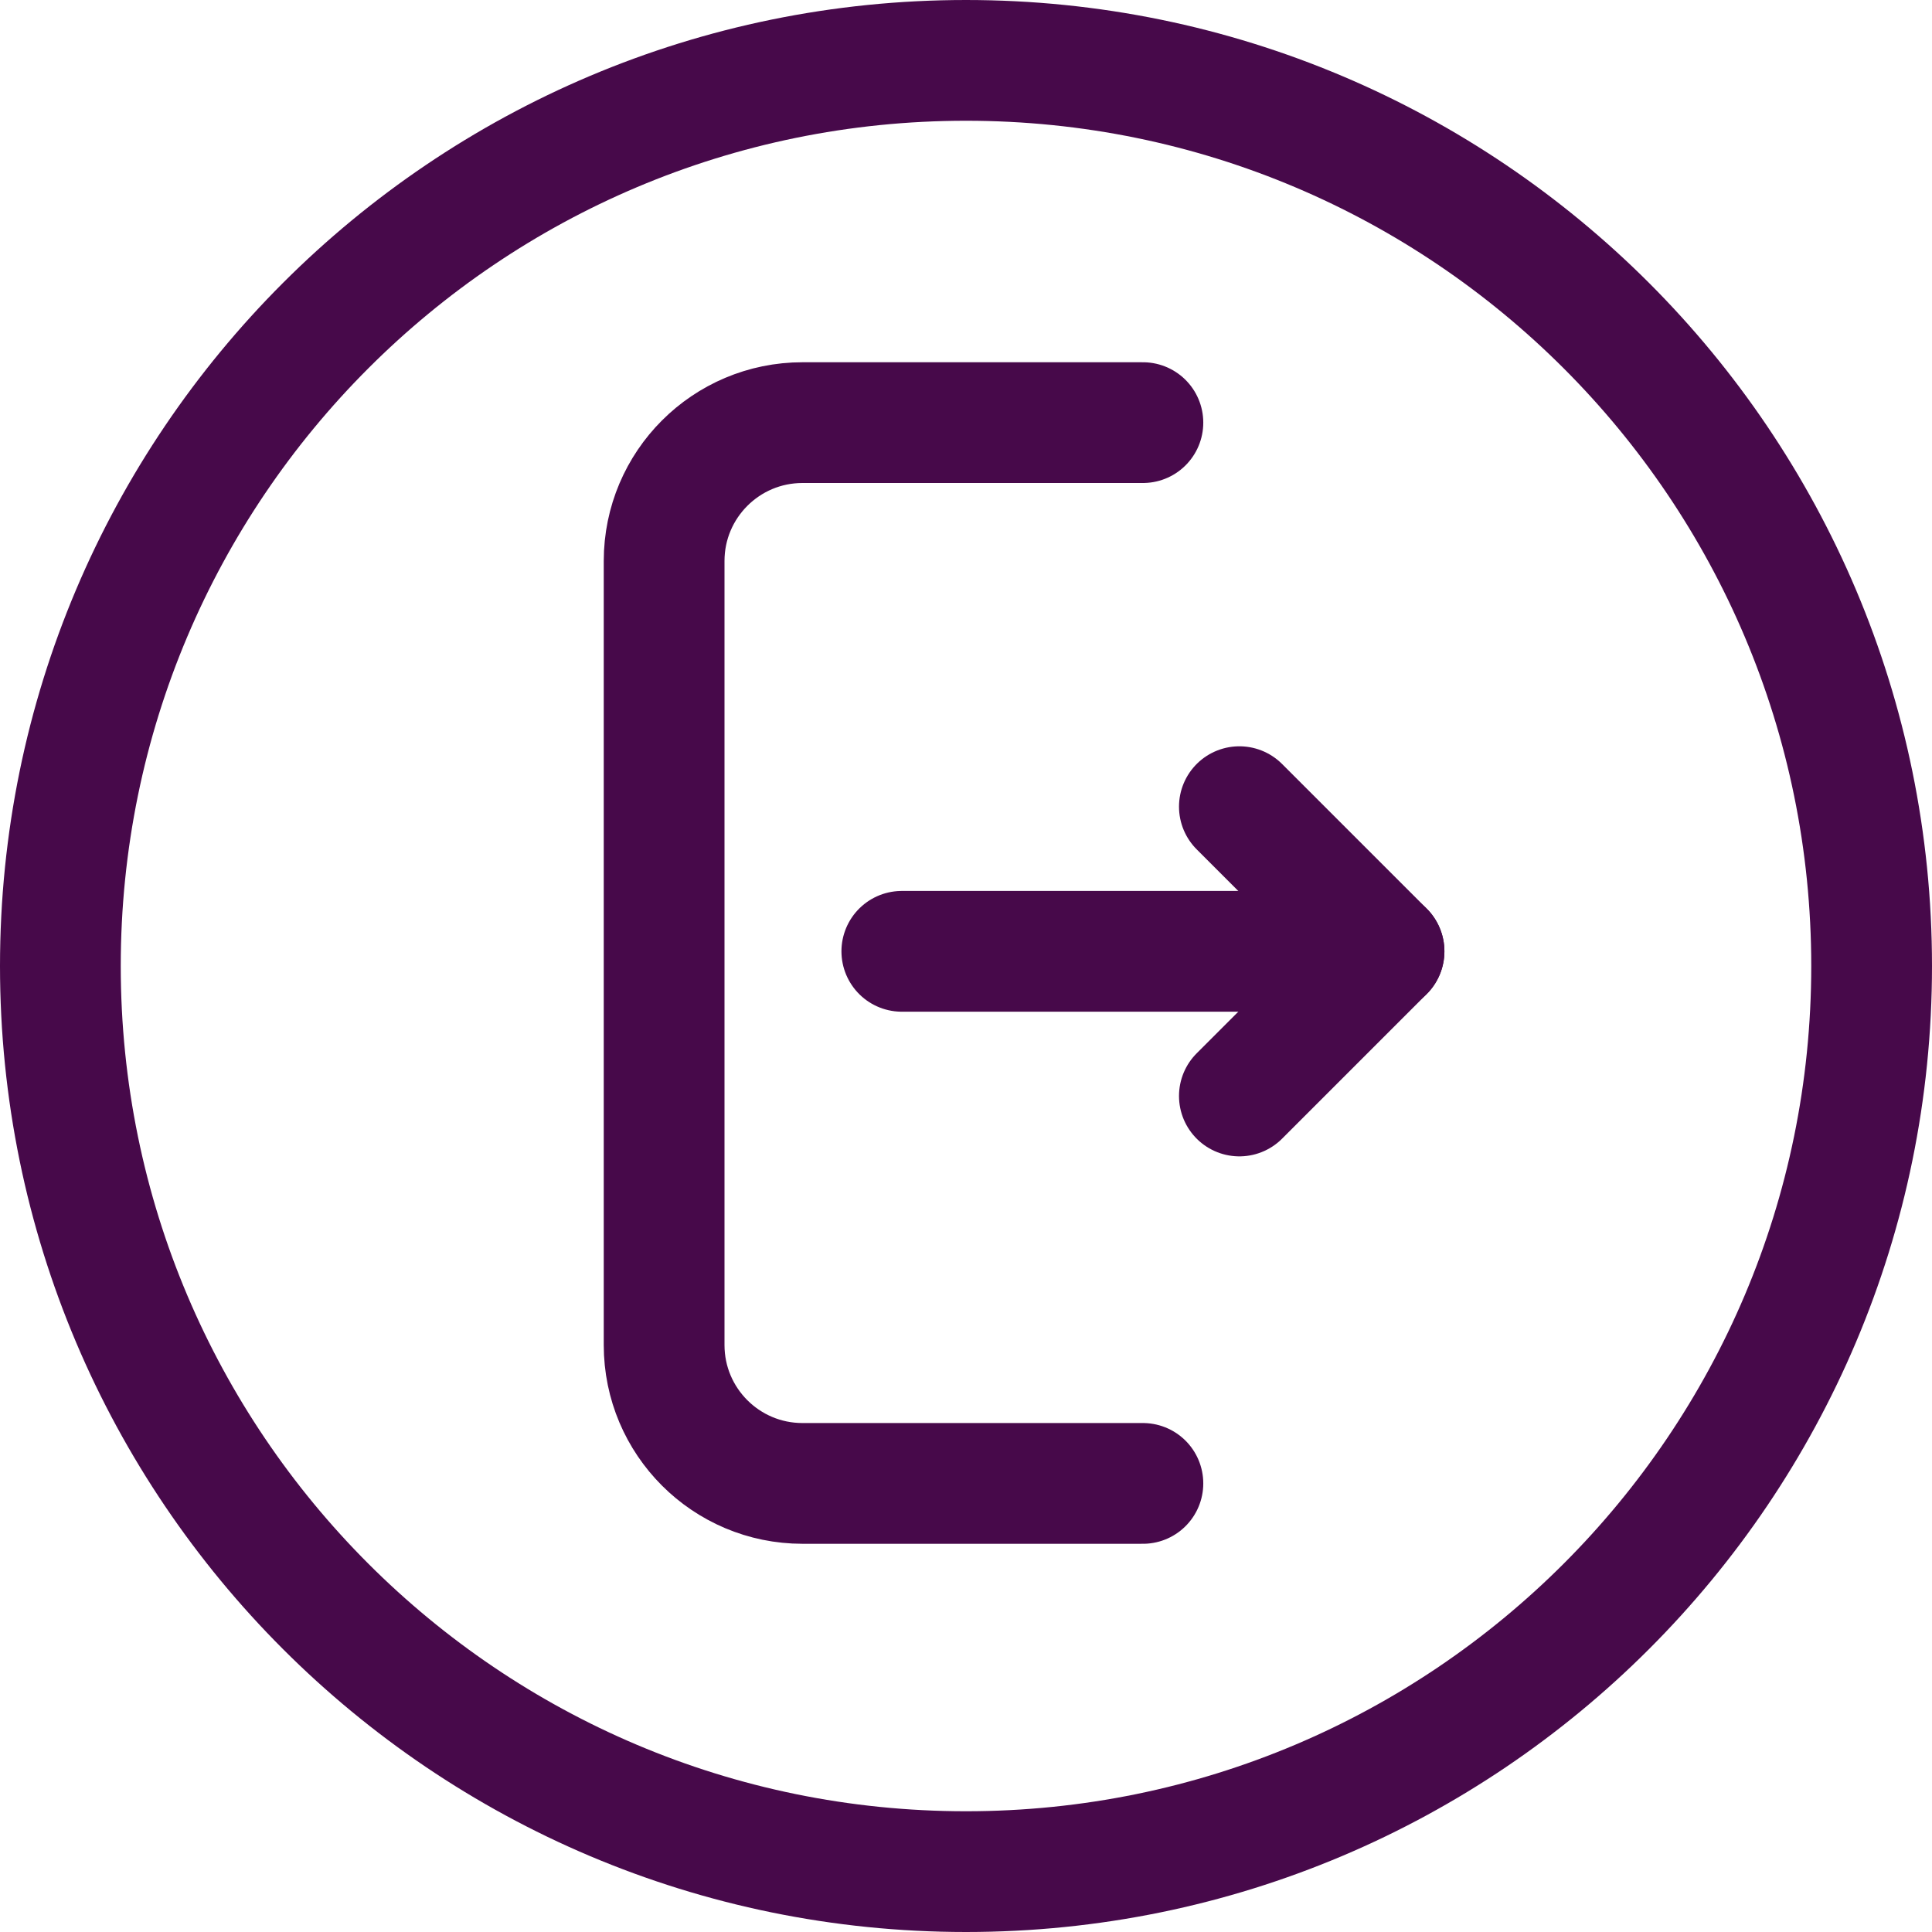
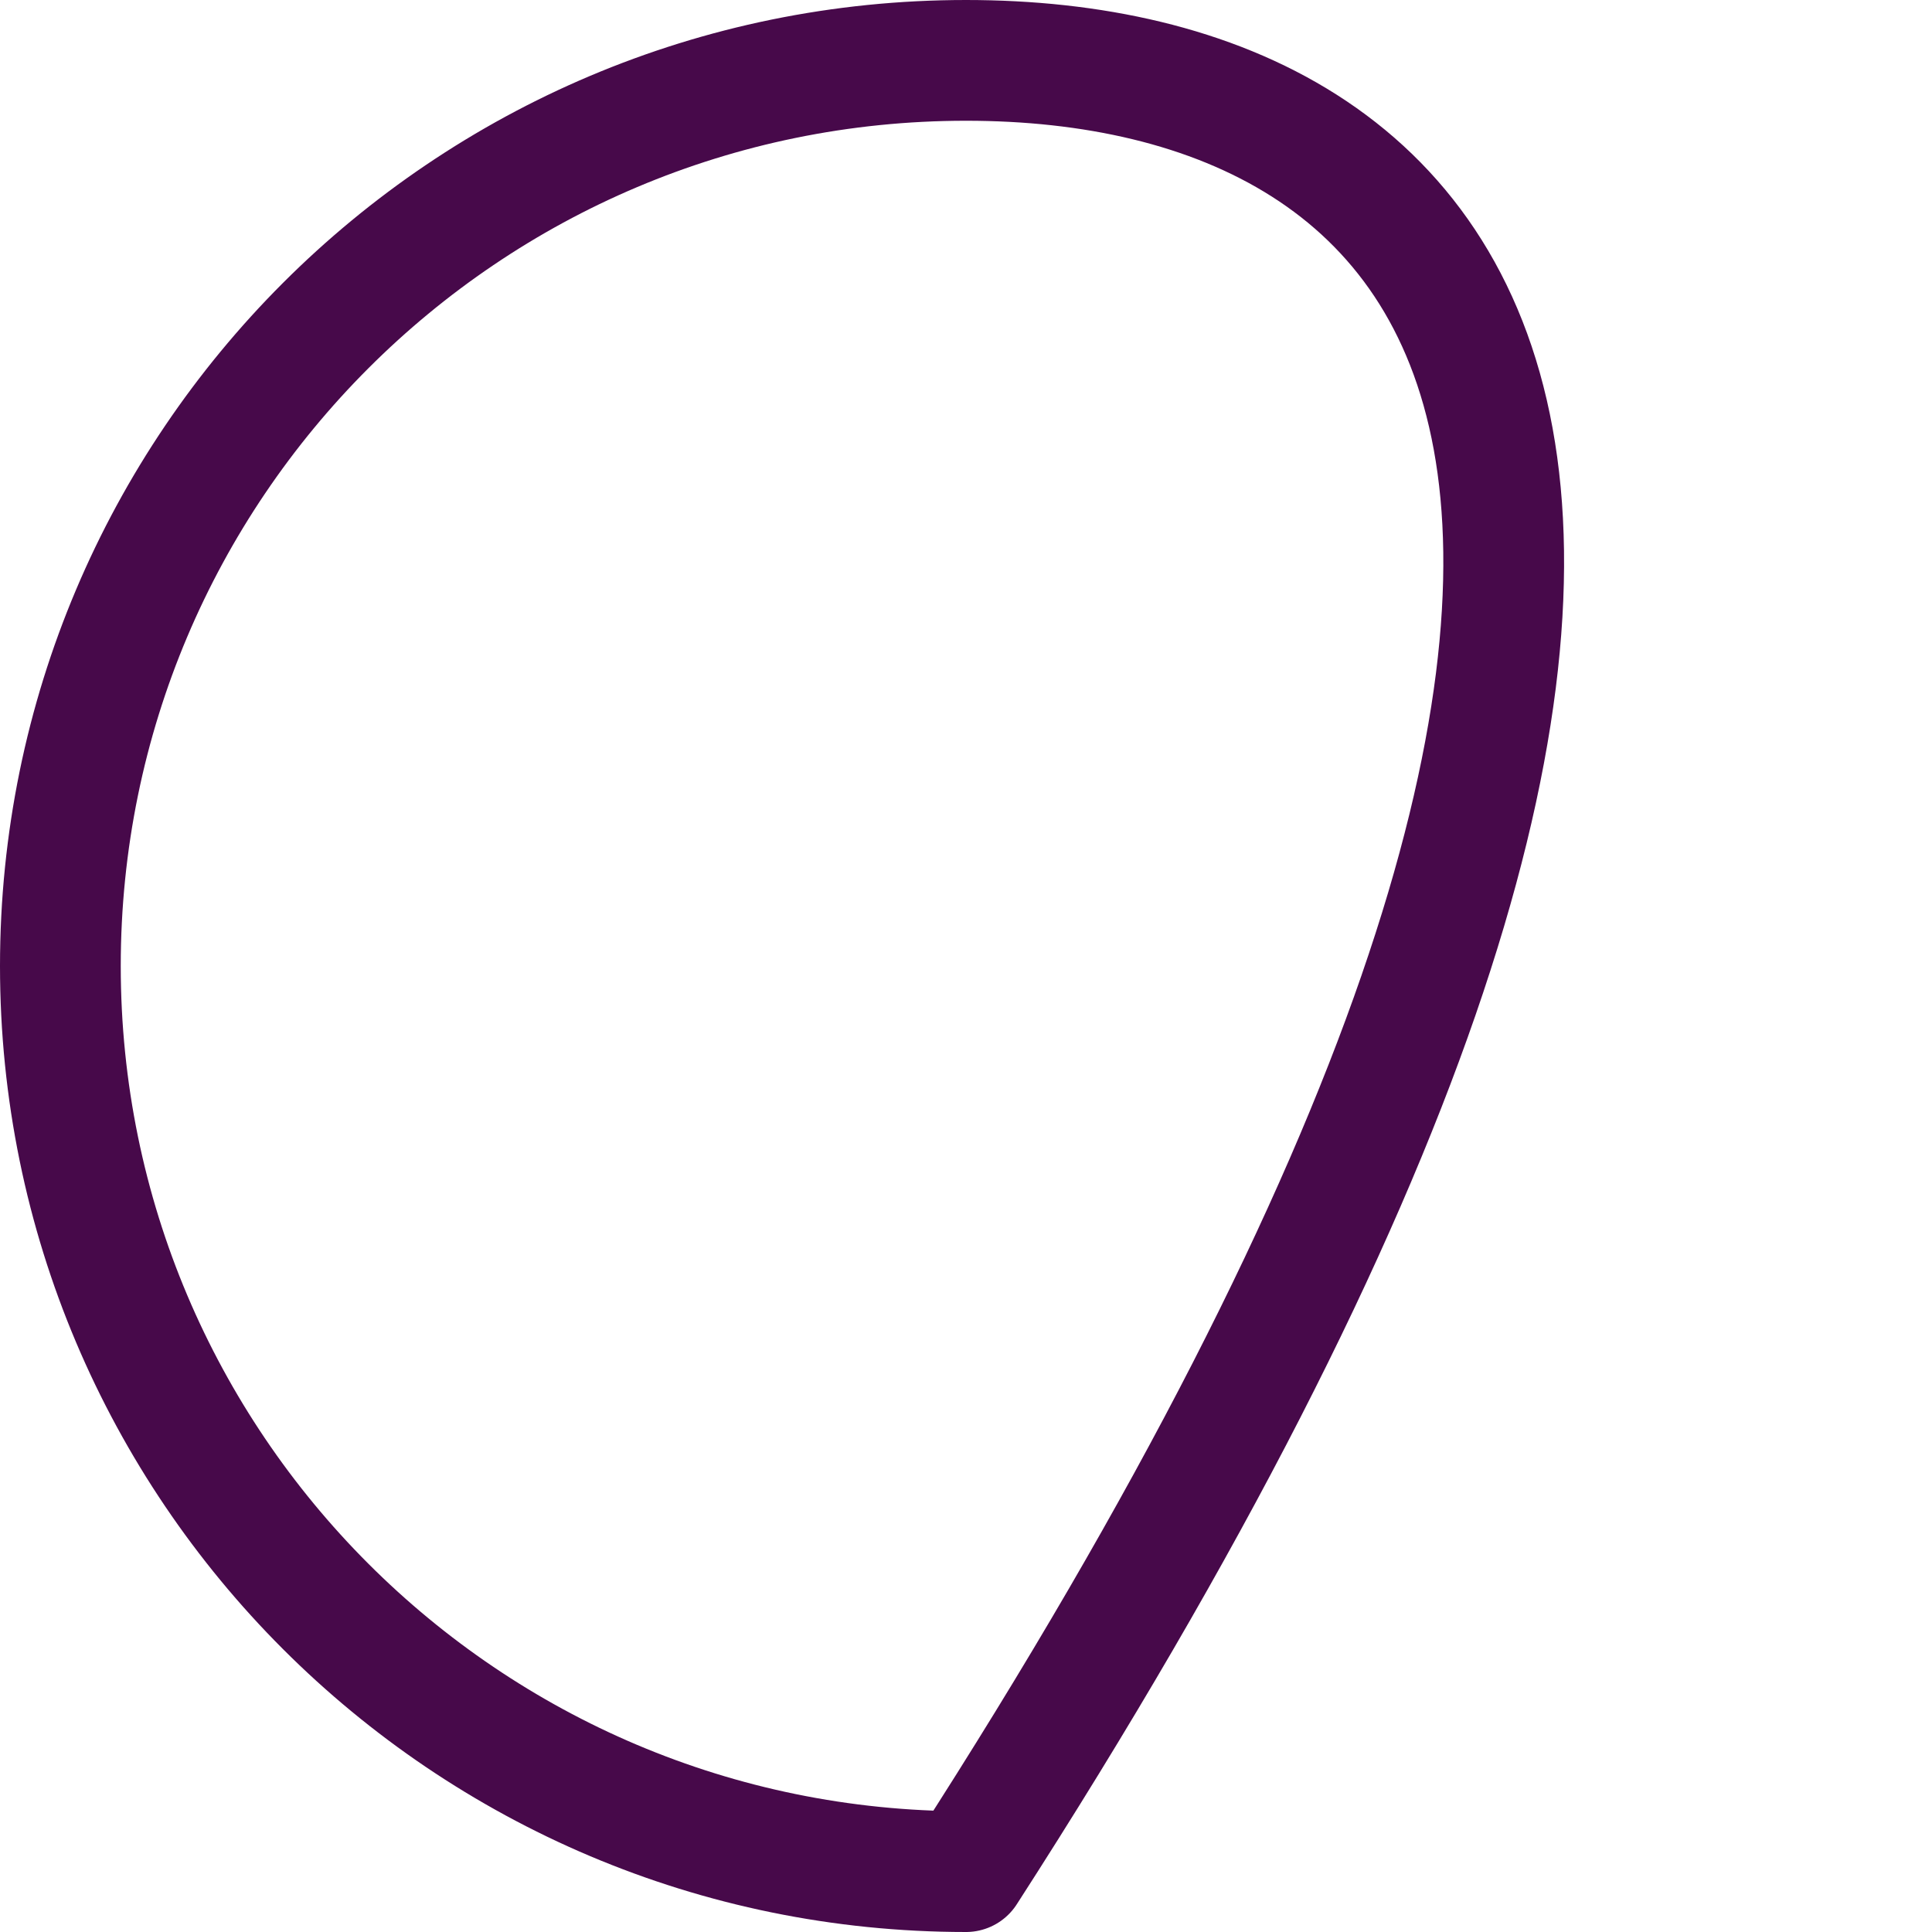
<svg xmlns="http://www.w3.org/2000/svg" width="32" height="32" viewBox="0 0 32 32" fill="none">
-   <path d="M18.93 24.57H13.292C12.026 24.57 11 23.544 11 22.278V9.292C11 8.026 12.026 7 13.292 7H18.93" stroke="#47094A" stroke-width="2" stroke-linecap="round" stroke-linejoin="round" />
-   <path d="M22.924 15.757H14.937" stroke="#47094A" stroke-width="2" stroke-linecap="round" stroke-linejoin="round" />
-   <path d="M20.528 18.153L22.924 15.757L20.528 13.361" stroke="#47094A" stroke-width="2" stroke-linecap="round" stroke-linejoin="round" />
-   <path d="M16 31C24.284 31 31 24.284 31 16C31 7.716 24.284 1 16 1C7.716 1 1 7.716 1 16C1 24.284 7.716 31 16 31Z" stroke="#47094A" stroke-width="2" stroke-linejoin="round" />
+   <path d="M16 31C31 7.716 24.284 1 16 1C7.716 1 1 7.716 1 16C1 24.284 7.716 31 16 31Z" stroke="#47094A" stroke-width="2" stroke-linejoin="round" />
</svg>